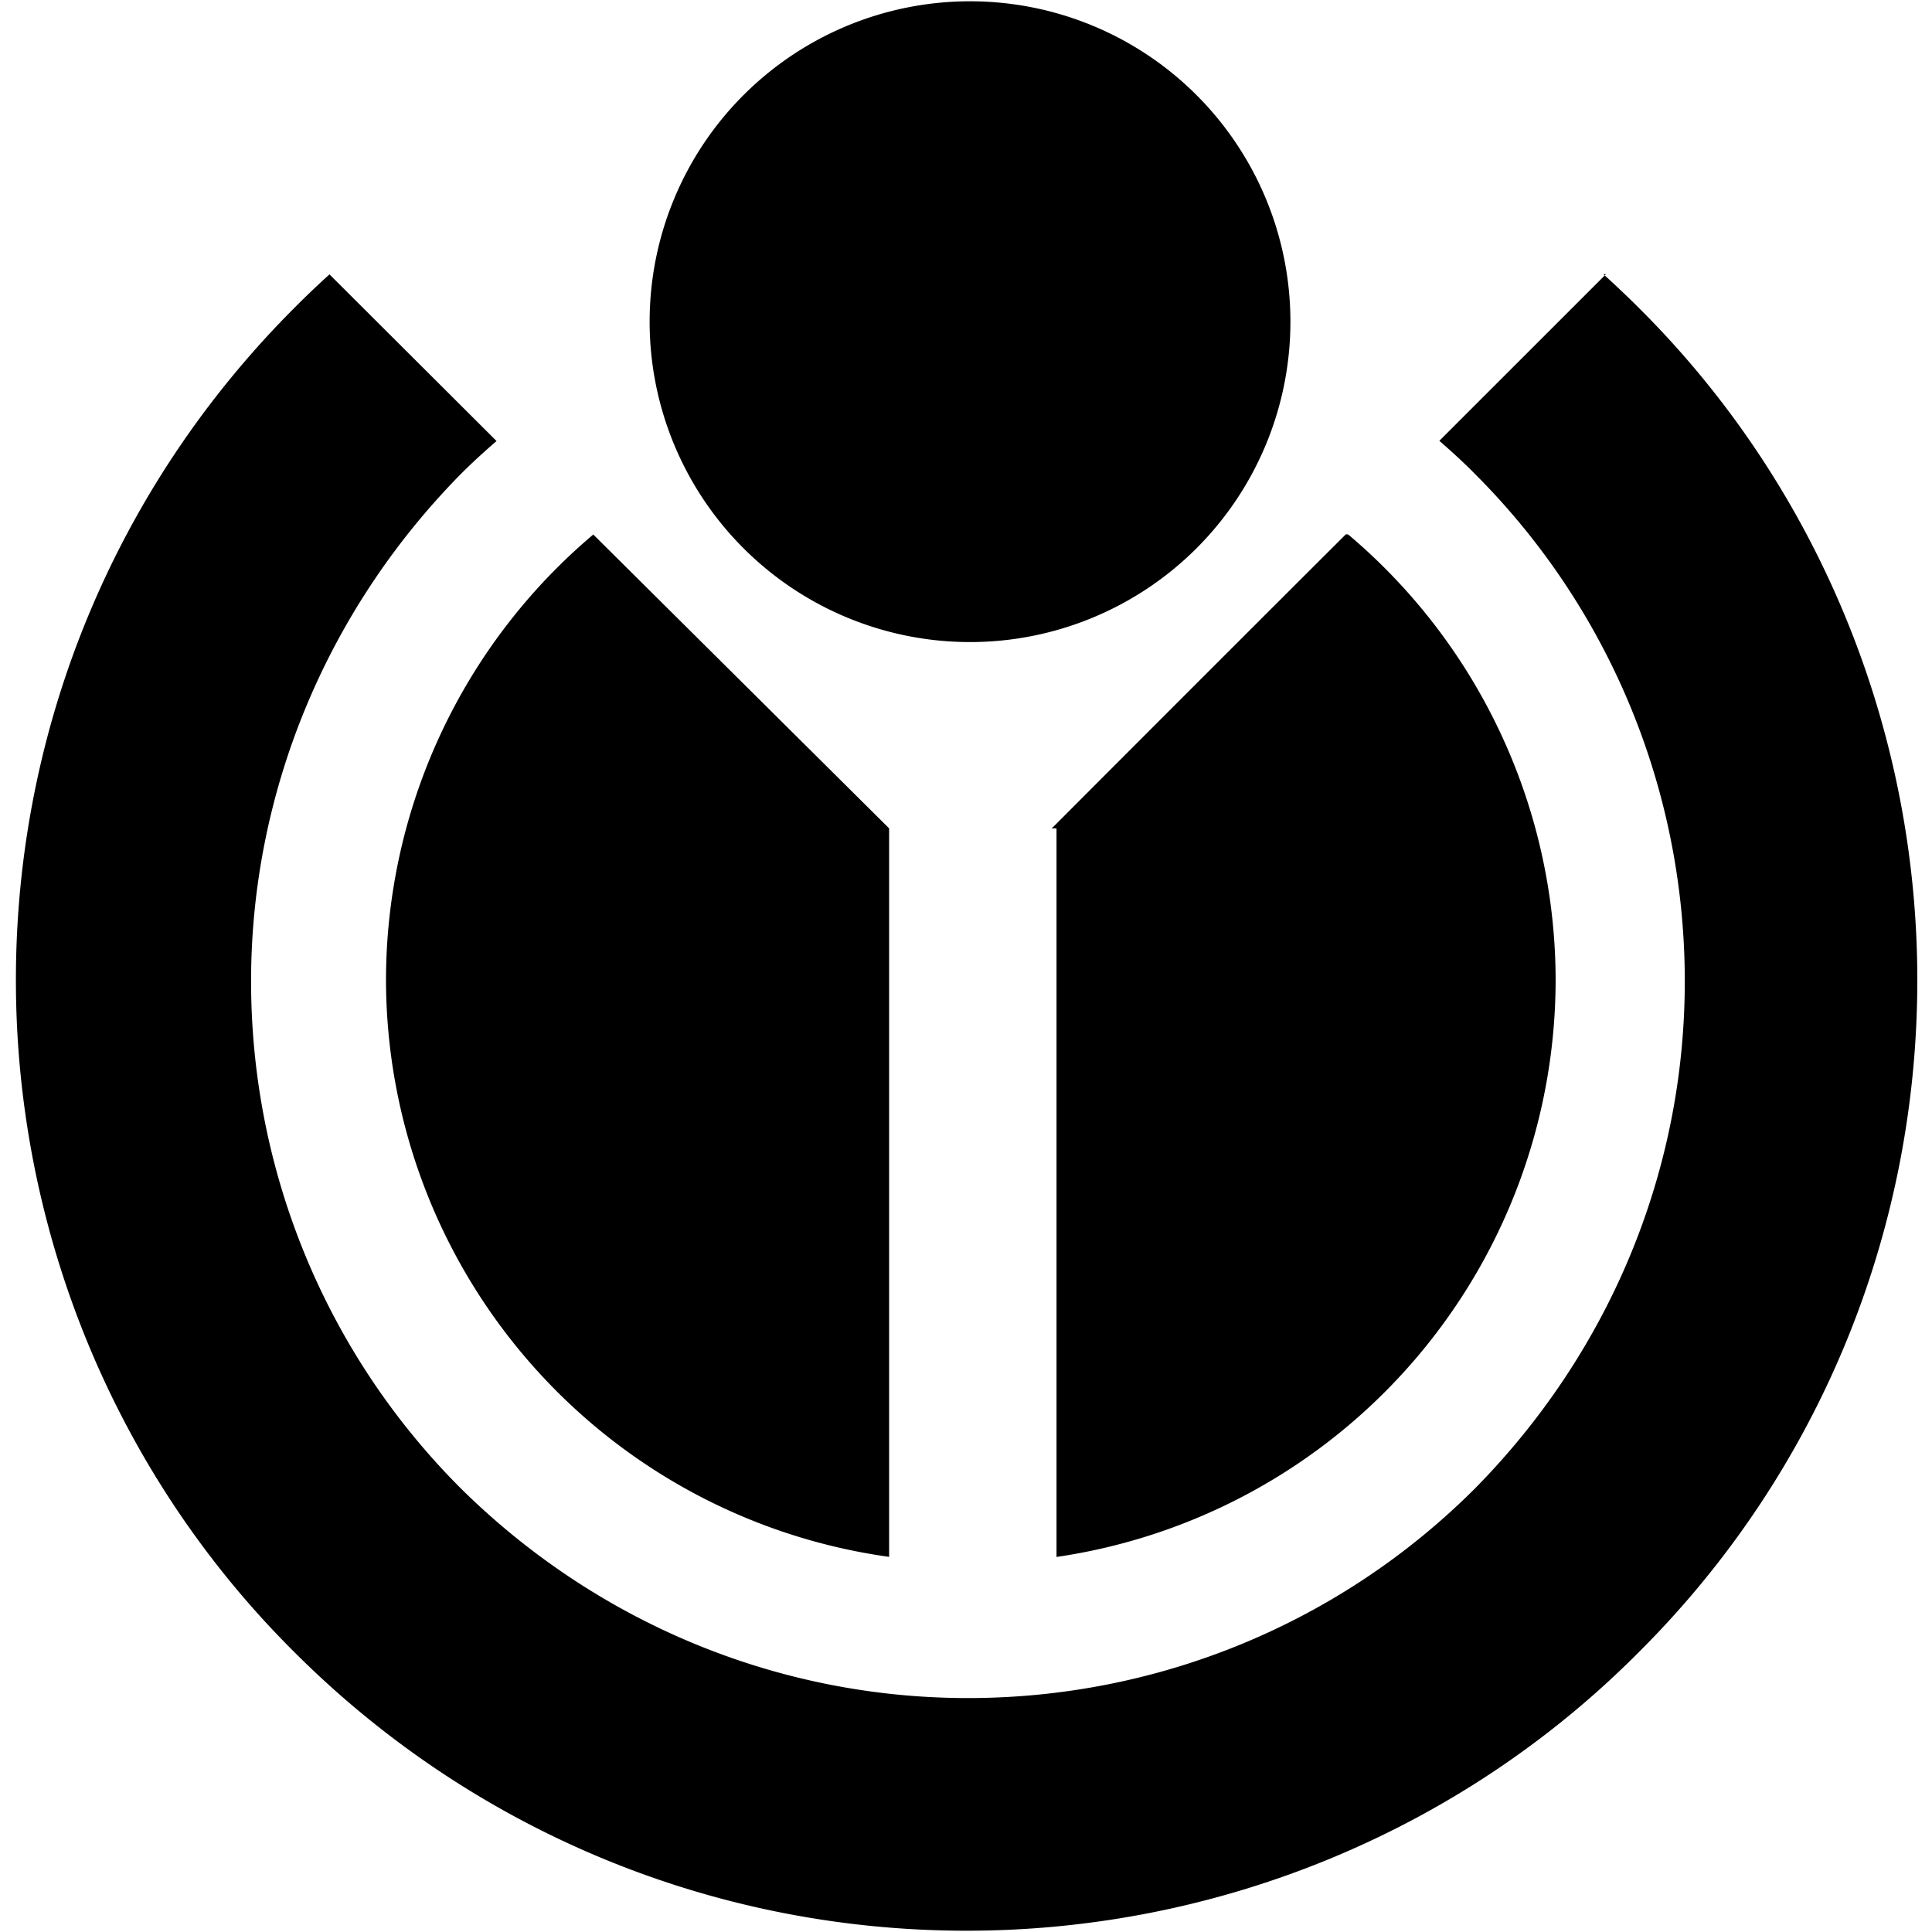
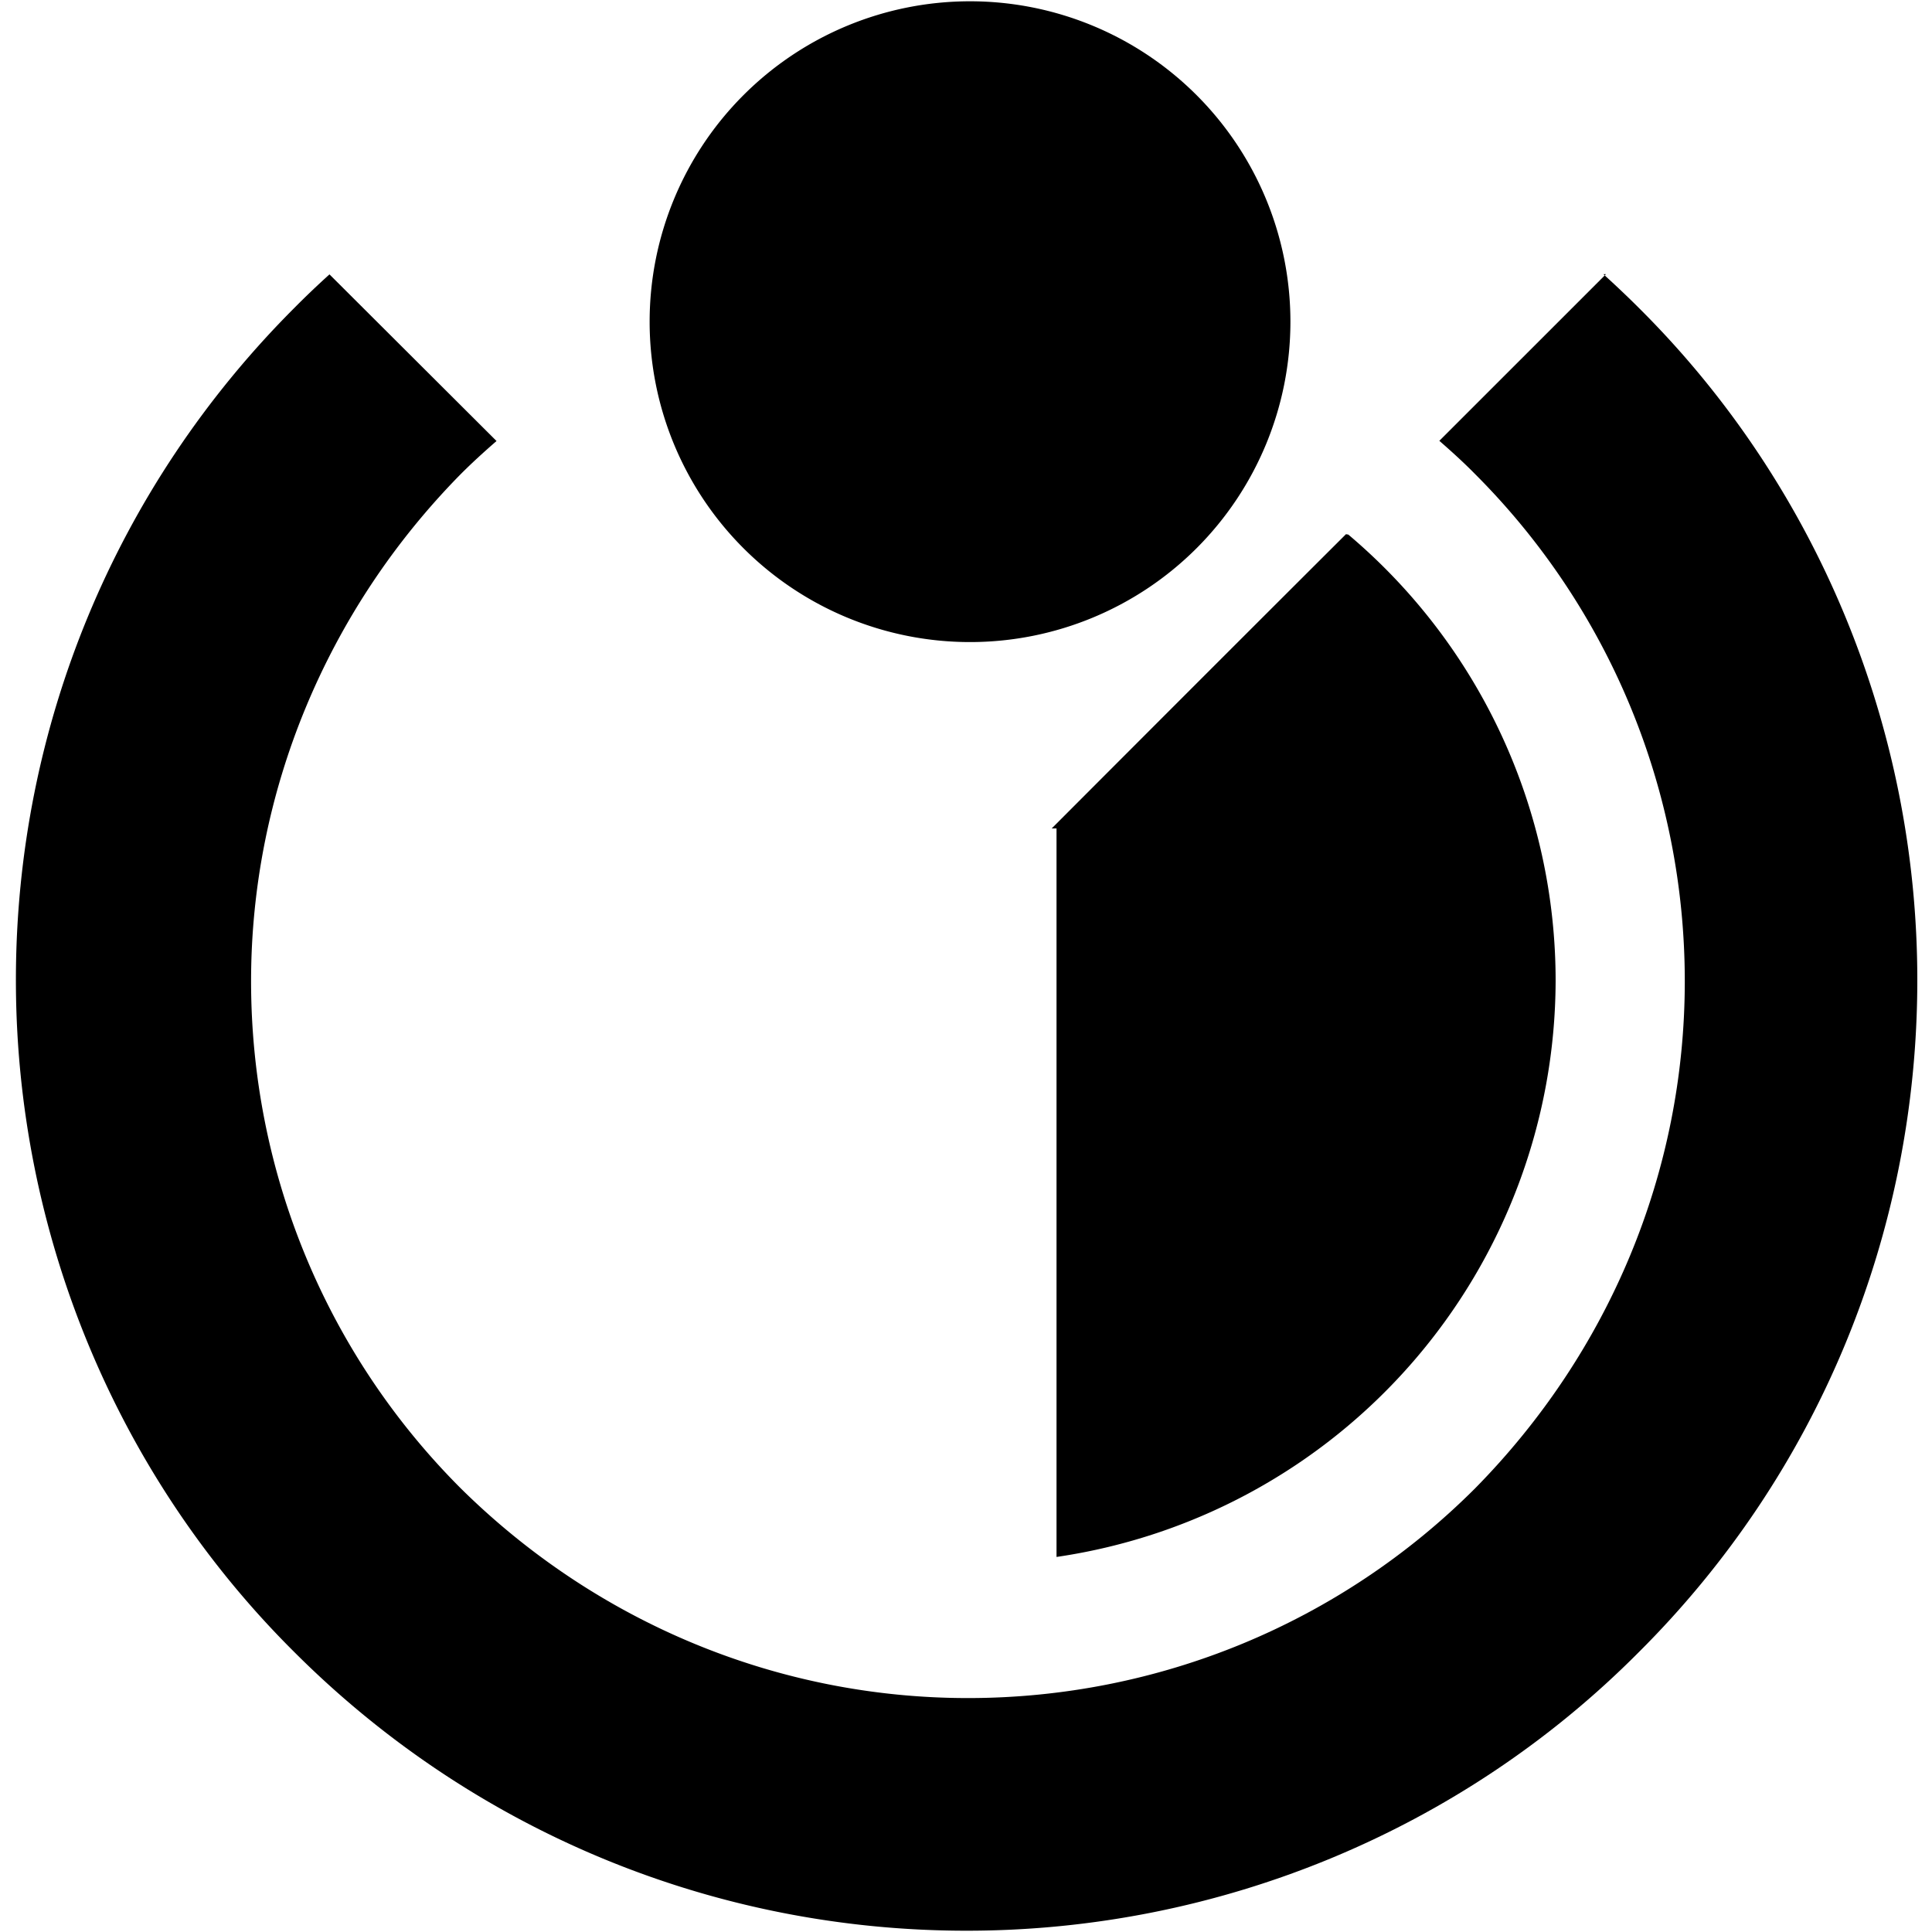
<svg xmlns="http://www.w3.org/2000/svg" version="1.1" viewBox="0 0 48 48">
-   <path d="m24.1 0.032a7.96 7.96 0 0 0-7.96 7.96 7.96 7.96 0 0 0 7.96 7.96 7.96 7.96 0 0 0 7.96-7.96 7.96 7.96 0 0 0-7.96-7.96zm15.8 6.78c-3e-3 5e-3 -2.4 2.4-4.14 4.14 0.305 0.266 0.604 0.537 0.888 0.826 3.34 3.34 5.21 7.86 5.21 12.6s-1.88 9.22-5.21 12.6c-3.34 3.34-7.86 5.21-12.6 5.21-4.72 0-9.22-1.87-12.6-5.21-3.34-3.34-5.21-7.86-5.21-12.6 0-4.7 1.88-9.22 5.21-12.6 0.287-0.287 0.584-0.557 0.888-0.821l-4.15-4.14c-0.298 0.269-0.589 0.546-0.871 0.831-4.43 4.43-6.92 10.4-6.92 16.7 0 6.27 2.49 12.3 6.92 16.7 4.43 4.43 10.4 6.92 16.7 6.92 6.27 0 12.3-2.49 16.7-6.92 4.44-4.42 6.92-10.4 6.92-16.7 0-6.27-2.49-12.3-6.92-16.7-0.287-0.287-0.581-0.564-0.879-0.835zm-6.46 6.46c-3.65 3.64-7.31 7.31-7.31 7.31h0.119v18.1a14.5 14.5 0 0 0 12.4-14.3 14.5 14.5 0 0 0-5.15-11.1zm-18.7 8e-3a14.5 14.5 0 0 0-5.15 11.1 14.5 14.5 0 0 0 12.5 14.3v-18.1z" />
+   <path d="m24.1 0.032a7.96 7.96 0 0 0-7.96 7.96 7.96 7.96 0 0 0 7.96 7.96 7.96 7.96 0 0 0 7.96-7.96 7.96 7.96 0 0 0-7.96-7.96zm15.8 6.78c-3e-3 5e-3 -2.4 2.4-4.14 4.14 0.305 0.266 0.604 0.537 0.888 0.826 3.34 3.34 5.21 7.86 5.21 12.6s-1.88 9.22-5.21 12.6c-3.34 3.34-7.86 5.21-12.6 5.21-4.72 0-9.22-1.87-12.6-5.21-3.34-3.34-5.21-7.86-5.21-12.6 0-4.7 1.88-9.22 5.21-12.6 0.287-0.287 0.584-0.557 0.888-0.821l-4.15-4.14c-0.298 0.269-0.589 0.546-0.871 0.831-4.43 4.43-6.92 10.4-6.92 16.7 0 6.27 2.49 12.3 6.92 16.7 4.43 4.43 10.4 6.92 16.7 6.92 6.27 0 12.3-2.49 16.7-6.92 4.44-4.42 6.92-10.4 6.92-16.7 0-6.27-2.49-12.3-6.92-16.7-0.287-0.287-0.581-0.564-0.879-0.835zm-6.46 6.46c-3.65 3.64-7.31 7.31-7.31 7.31h0.119v18.1a14.5 14.5 0 0 0 12.4-14.3 14.5 14.5 0 0 0-5.15-11.1zm-18.7 8e-3v-18.1z" />
</svg>